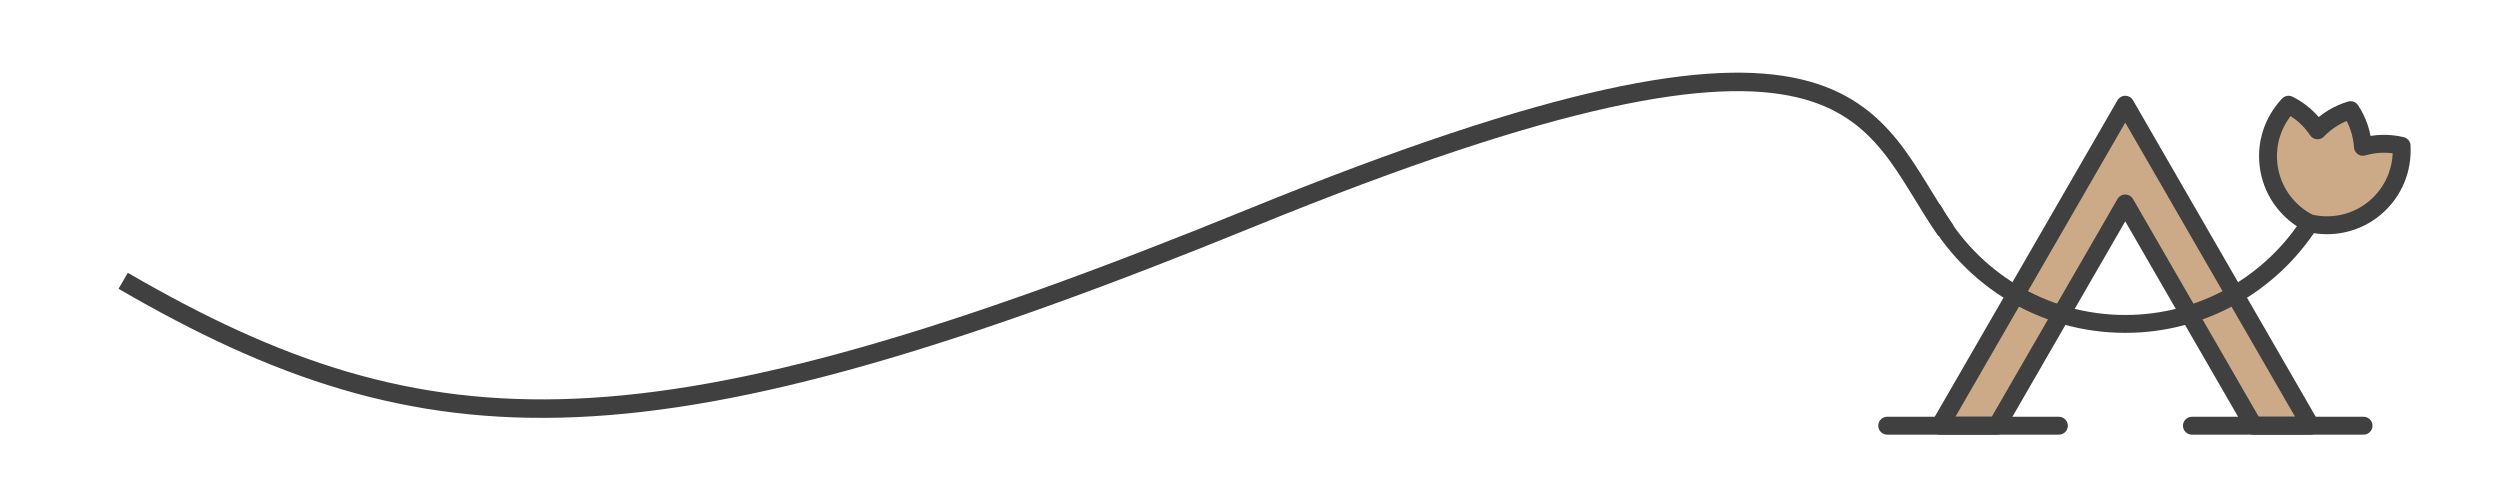
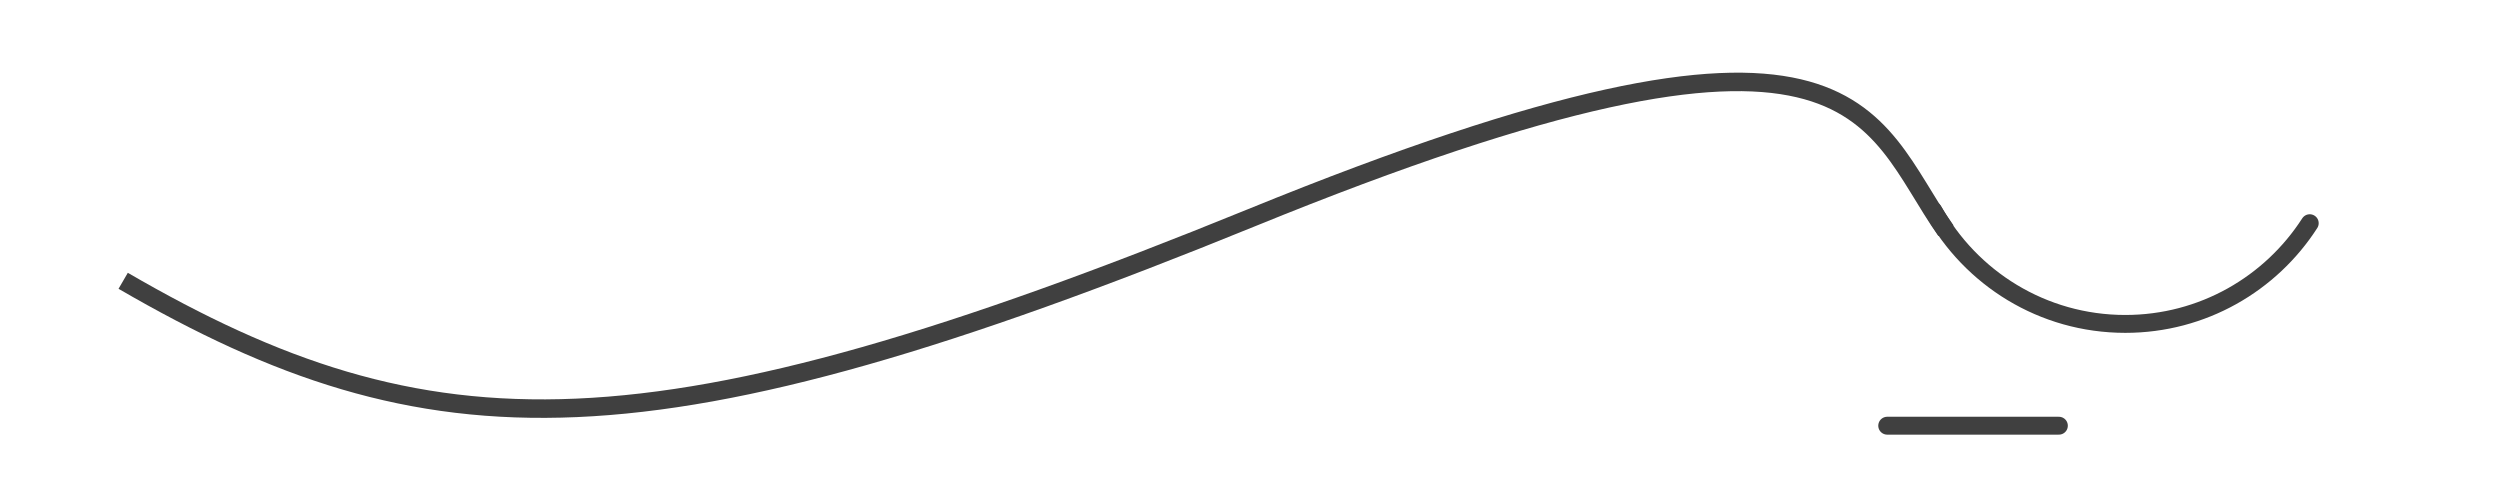
<svg xmlns="http://www.w3.org/2000/svg" id="Laag_1" data-name="Laag 1" width="147.9mm" height="29.28mm" viewBox="0 0 419.24 83">
  <g>
-     <polygon points="387.48 71.39 356.4 17.56 325.32 71.39 334.88 71.39 356.4 34.12 377.92 71.39 387.48 71.39" fill="#cca987" stroke="#404040" stroke-linecap="round" stroke-linejoin="round" stroke-width="3" />
    <line x1="316.48" y1="71.39" x2="345.27" y2="71.39" fill="none" stroke="#404040" stroke-linecap="round" stroke-linejoin="round" stroke-width="3" />
-     <line x1="367.58" y1="71.39" x2="396.36" y2="71.39" fill="none" stroke="#404040" stroke-linecap="round" stroke-linejoin="round" stroke-width="3" />
    <path d="M324.21,35.3c6.26,11.34,18.33,19.02,32.2,19.02,12.98,0,24.39-6.73,30.93-16.89" fill="none" stroke="#404040" stroke-linecap="round" stroke-linejoin="round" stroke-width="3" />
-     <path d="M402.75,24.46c-2.13-.51-4.37-.46-6.49.16-.14-2.21-.86-4.33-2.07-6.15-2.09.62-4.01,1.78-5.54,3.38-1.22-1.84-2.91-3.32-4.86-4.29-2.64,2.79-3.98,6.74-3.26,10.82.72,4.07,3.33,7.33,6.76,9.05,3.74.89,7.83.08,11-2.58,3.17-2.66,4.68-6.55,4.45-10.38Z" fill="#cca987" stroke="#404040" stroke-linecap="round" stroke-linejoin="round" stroke-width="3" />
  </g>
  <path id="Path_96" data-name="Path 96" d="M326.33,38.69c-13.33-18.92-13.71-44.06-116.45-2.18-100.84,41.1-137.84,40.41-189.23,10.58" fill="none" stroke="#404040" stroke-width="3.1" />
</svg>